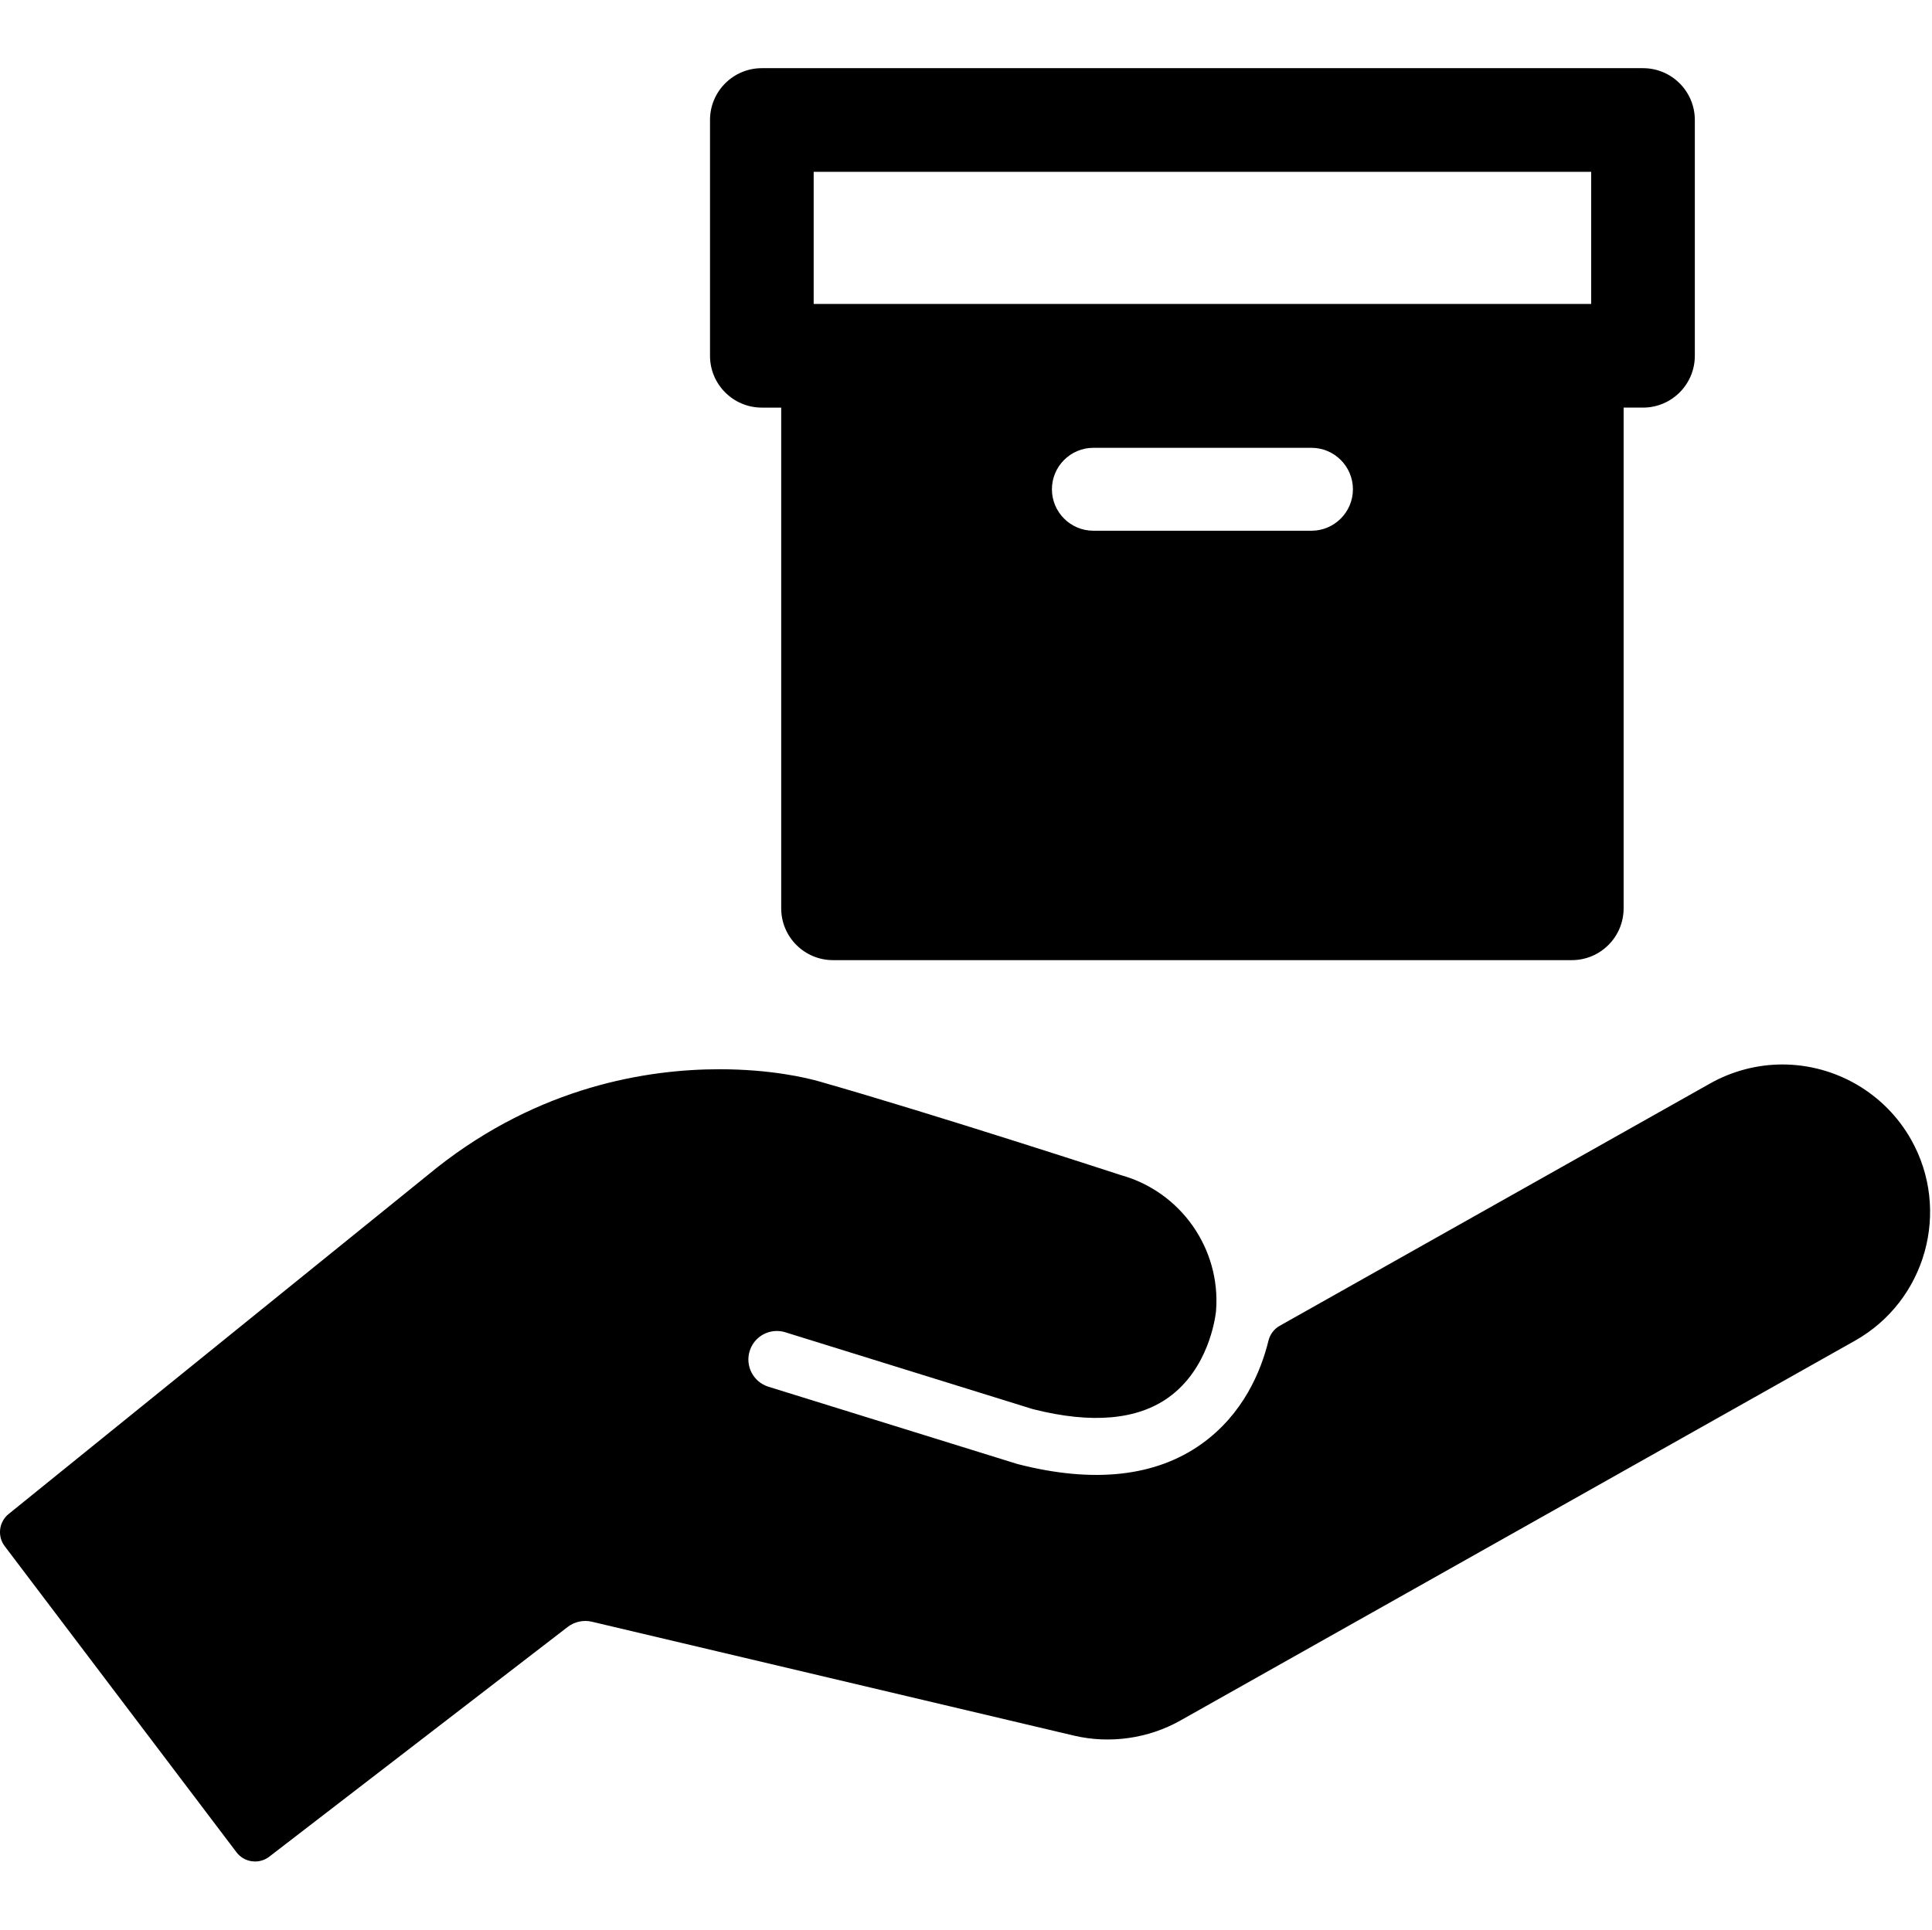
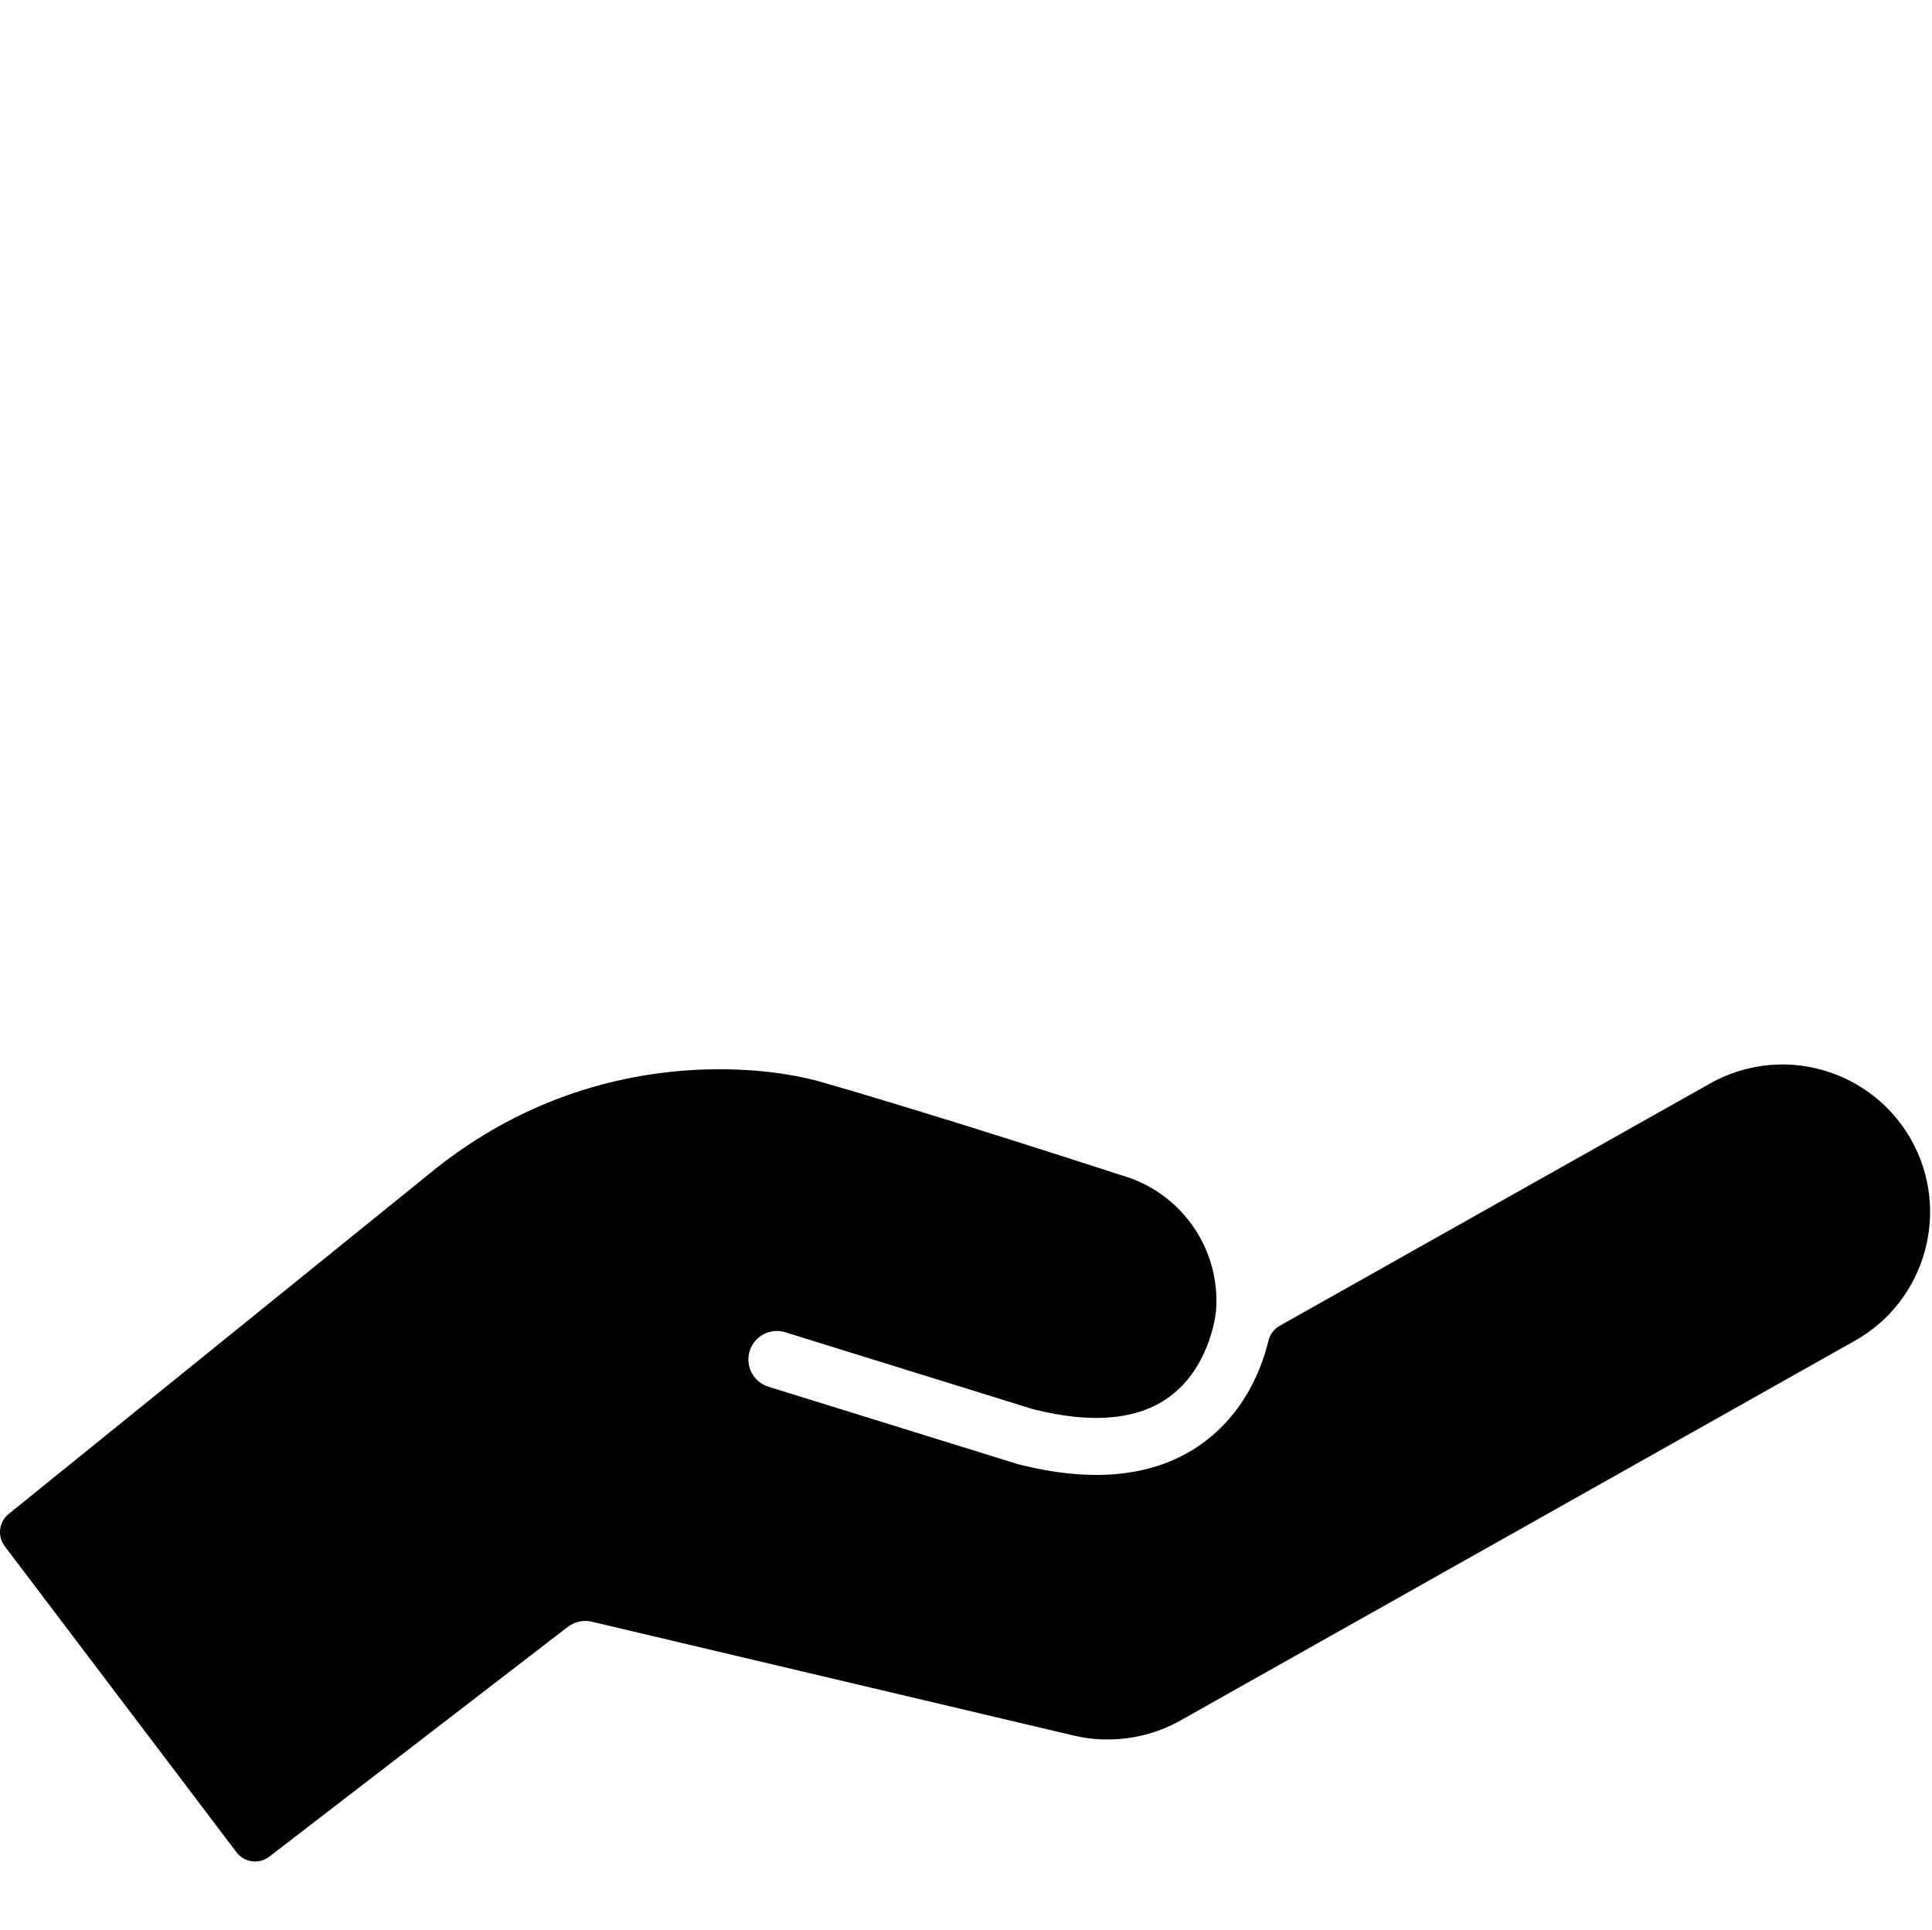
<svg xmlns="http://www.w3.org/2000/svg" version="1.1" id="Layer_1" x="0px" y="0px" width="1025px" height="1024px" viewBox="0 0 1025 1024" enable-background="new 0 0 1025 1024" xml:space="preserve">
  <g>
    <path d="M1013.935 604.78c-13.865-24.615-40.047-39.904-68.33-39.904-13.359 0-26.625 3.492-38.356 10.098l-228.311 128.576c-2.981 1.677-5.131 4.515-5.948 7.837-3.982 16.255-13.356 38.95-35.378 54.754-24.375 17.492-57.35 21.136-97.529 10.832-0.242-0.060-0.481-0.129-0.693-0.195l-131.706-40.894c-7.964-2.472-12.43-10.964-9.958-18.925 1.98-6.369 7.782-10.648 14.44-10.648 1.512 0 3.028 0.231 4.493 0.685l131.021 40.683c0.209 0.063 0.423 0.124 0.638 0.179 30.898 7.799 55.029 5.629 71.652-6.292 21.001-15.070 24.7-41.56 25.137-45.451 0.016-0.124 0.030-0.247 0.038-0.374 0.008-0.063 0.011-0.099 0.014-0.107 0.003-0.041 0.005-0.082 0.008-0.121 0.003-0.027 0.003-0.052 0.005-0.080 2.5-32.664-18.579-62.825-50.159-71.743l-0.58-0.176c-0.962-0.313-97.887-31.971-159.642-49.592-6.861-1.955-25.767-6.506-53.11-6.506-38.241 0-95.288 9.061-150.006 52.318l-227.084 183.688c-5.195 4.199-6.116 11.764-2.084 17.091l122.955 162.411c1.994 2.629 4.953 4.356 8.222 4.796 0.547 0.074 1.094 0.11 1.644 0.11 2.714 0 5.373-0.894 7.549-2.571l158.374-121.946c3.558-2.736 8.33-3.767 12.702-2.736l255.799 60.449c18.969 4.482 39.47 1.589 56.437-7.975l357.932-201.581c37.63-21.199 51.003-69.054 29.812-106.687z" />
-     <path d="M871.678 36.175h-467.489c-15.185 0-27.499 12.311-27.499 27.499v125.133c0 15.188 12.314 27.499 27.499 27.499h10.271v265.707c0 15.188 12.311 27.499 27.499 27.499h391.938c15.188 0 27.499-12.311 27.499-27.499v-265.71h10.279c15.185 0 27.499-12.311 27.499-27.499v-125.13c0.003-15.188-12.311-27.499-27.497-27.499zM695.778 281.64h-115.695c-12.13 0-22-9.87-22-22s9.87-22 22-22h115.695c12.13 0 22 9.87 22 22s-9.87 22-22 22zM844.179 161.306h-412.491v-70.132h412.491v70.132z" />
  </g>
</svg>